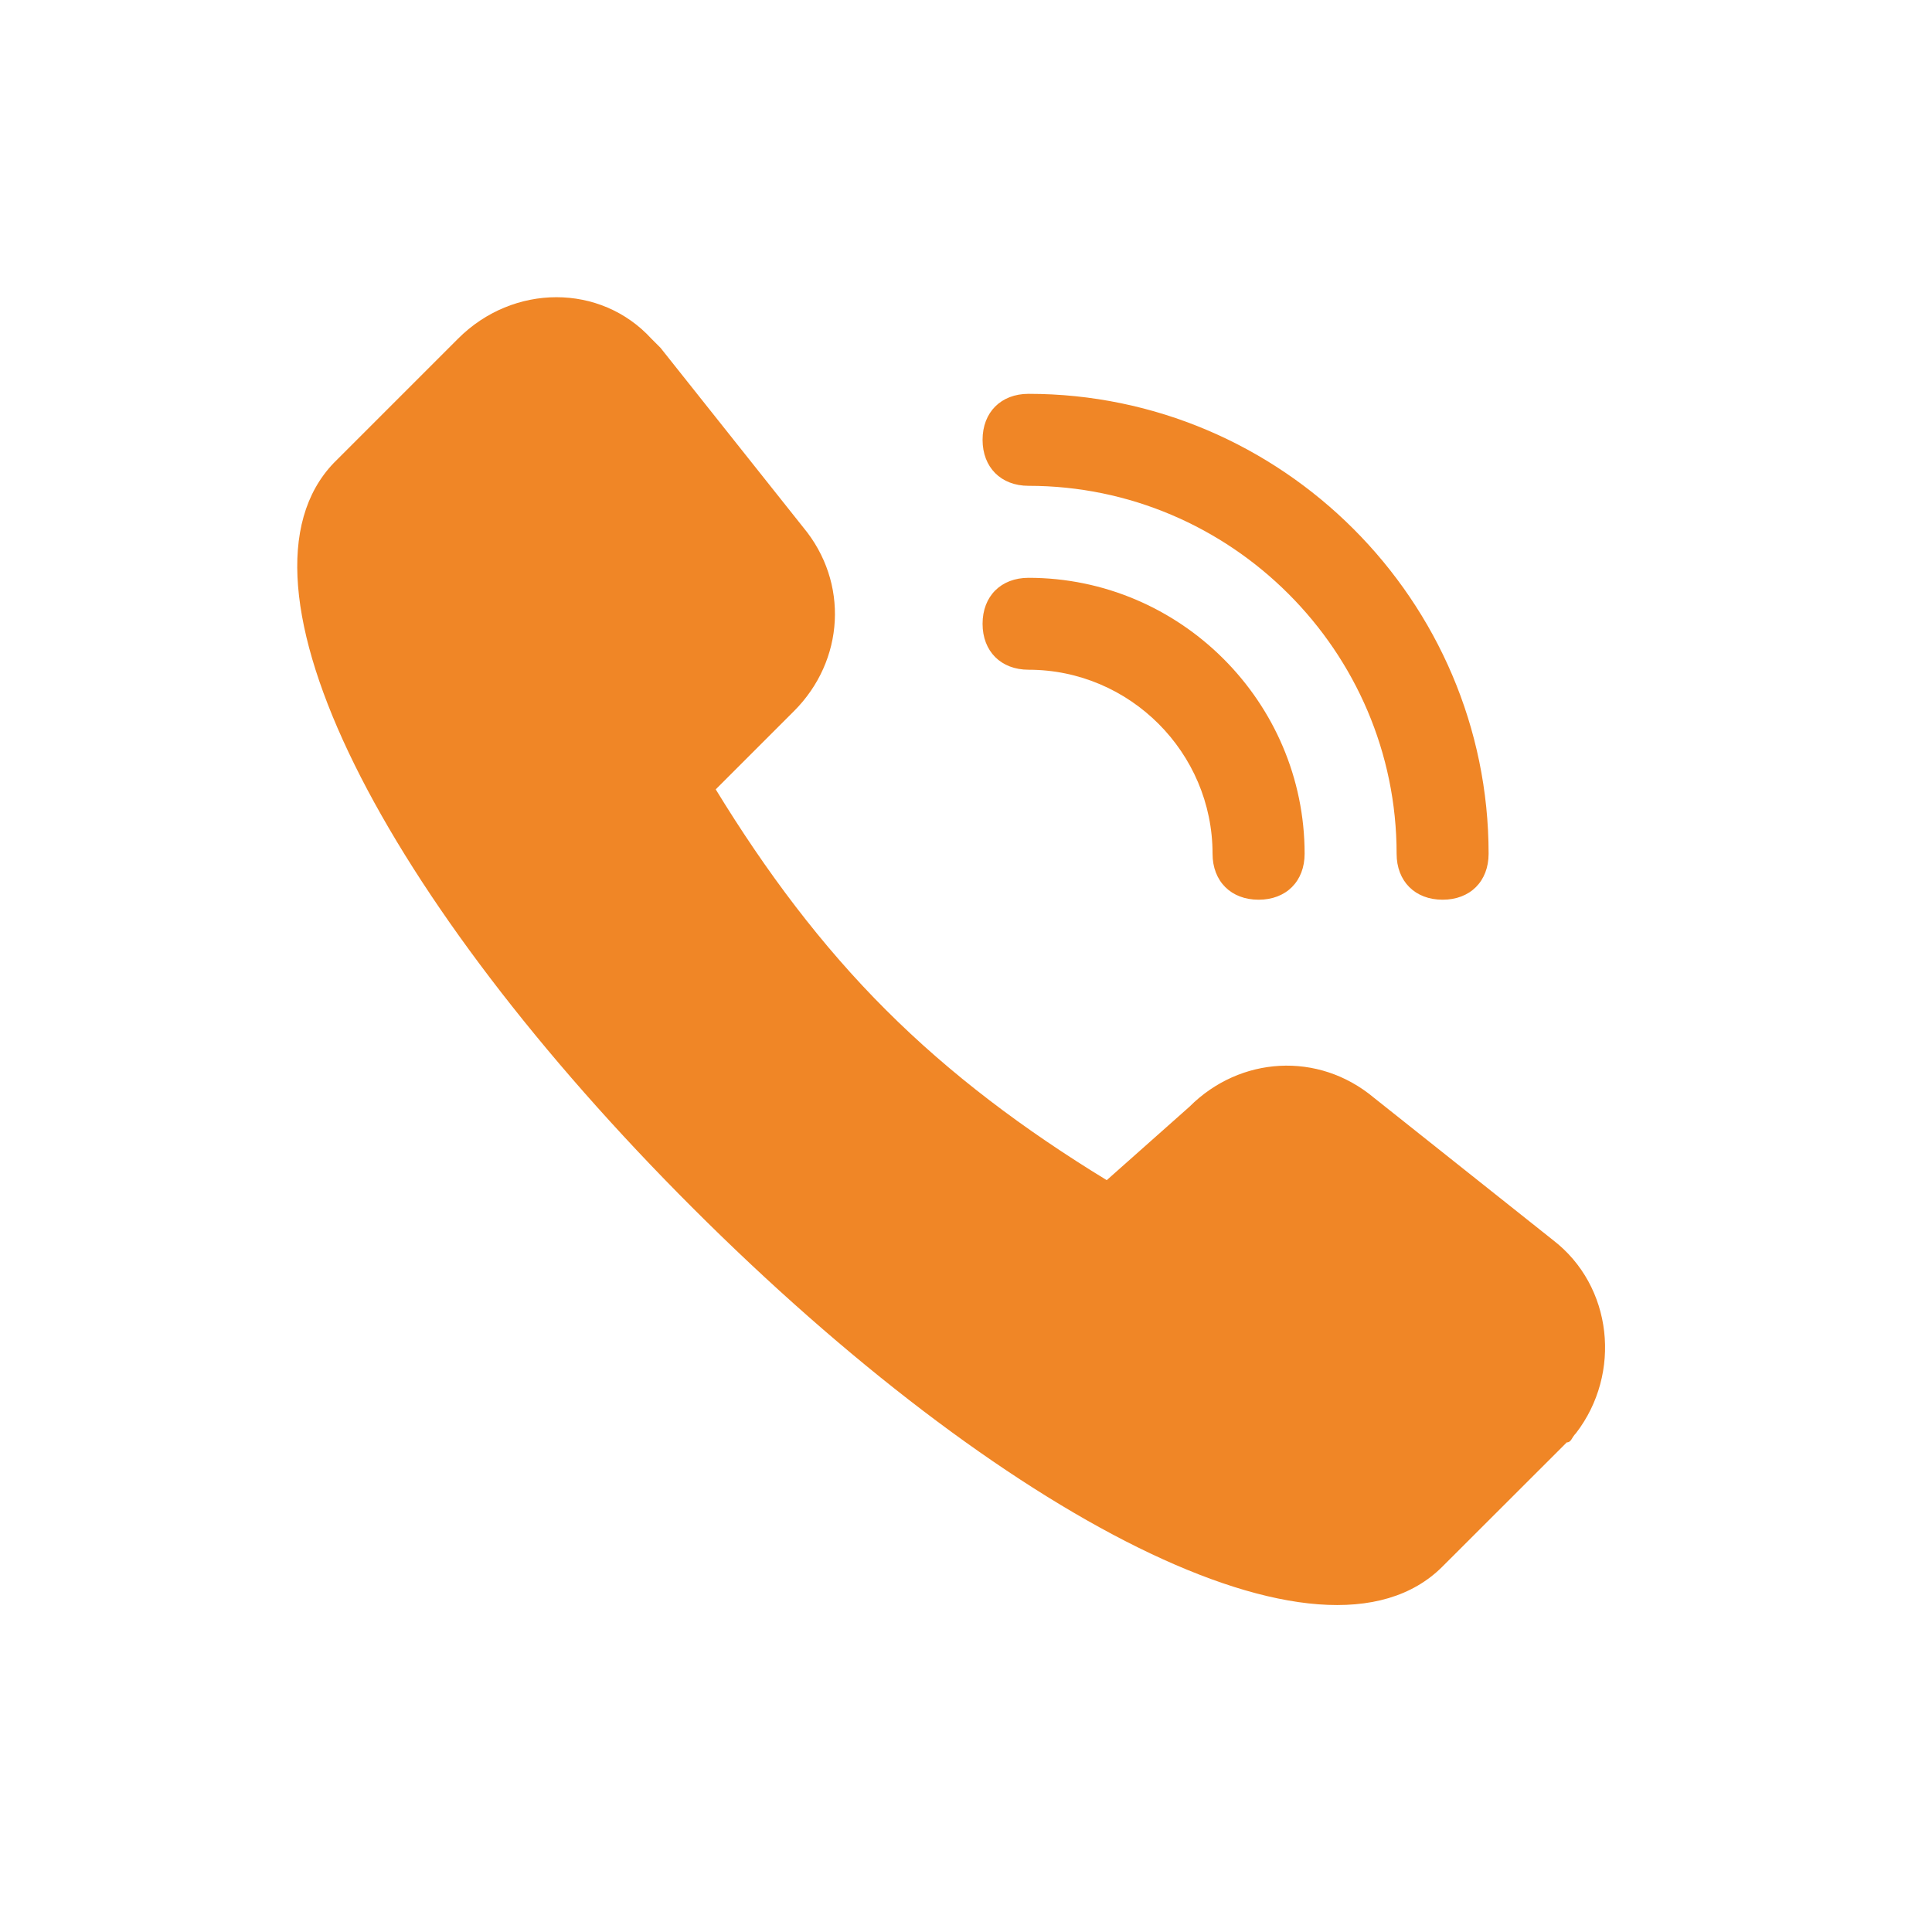
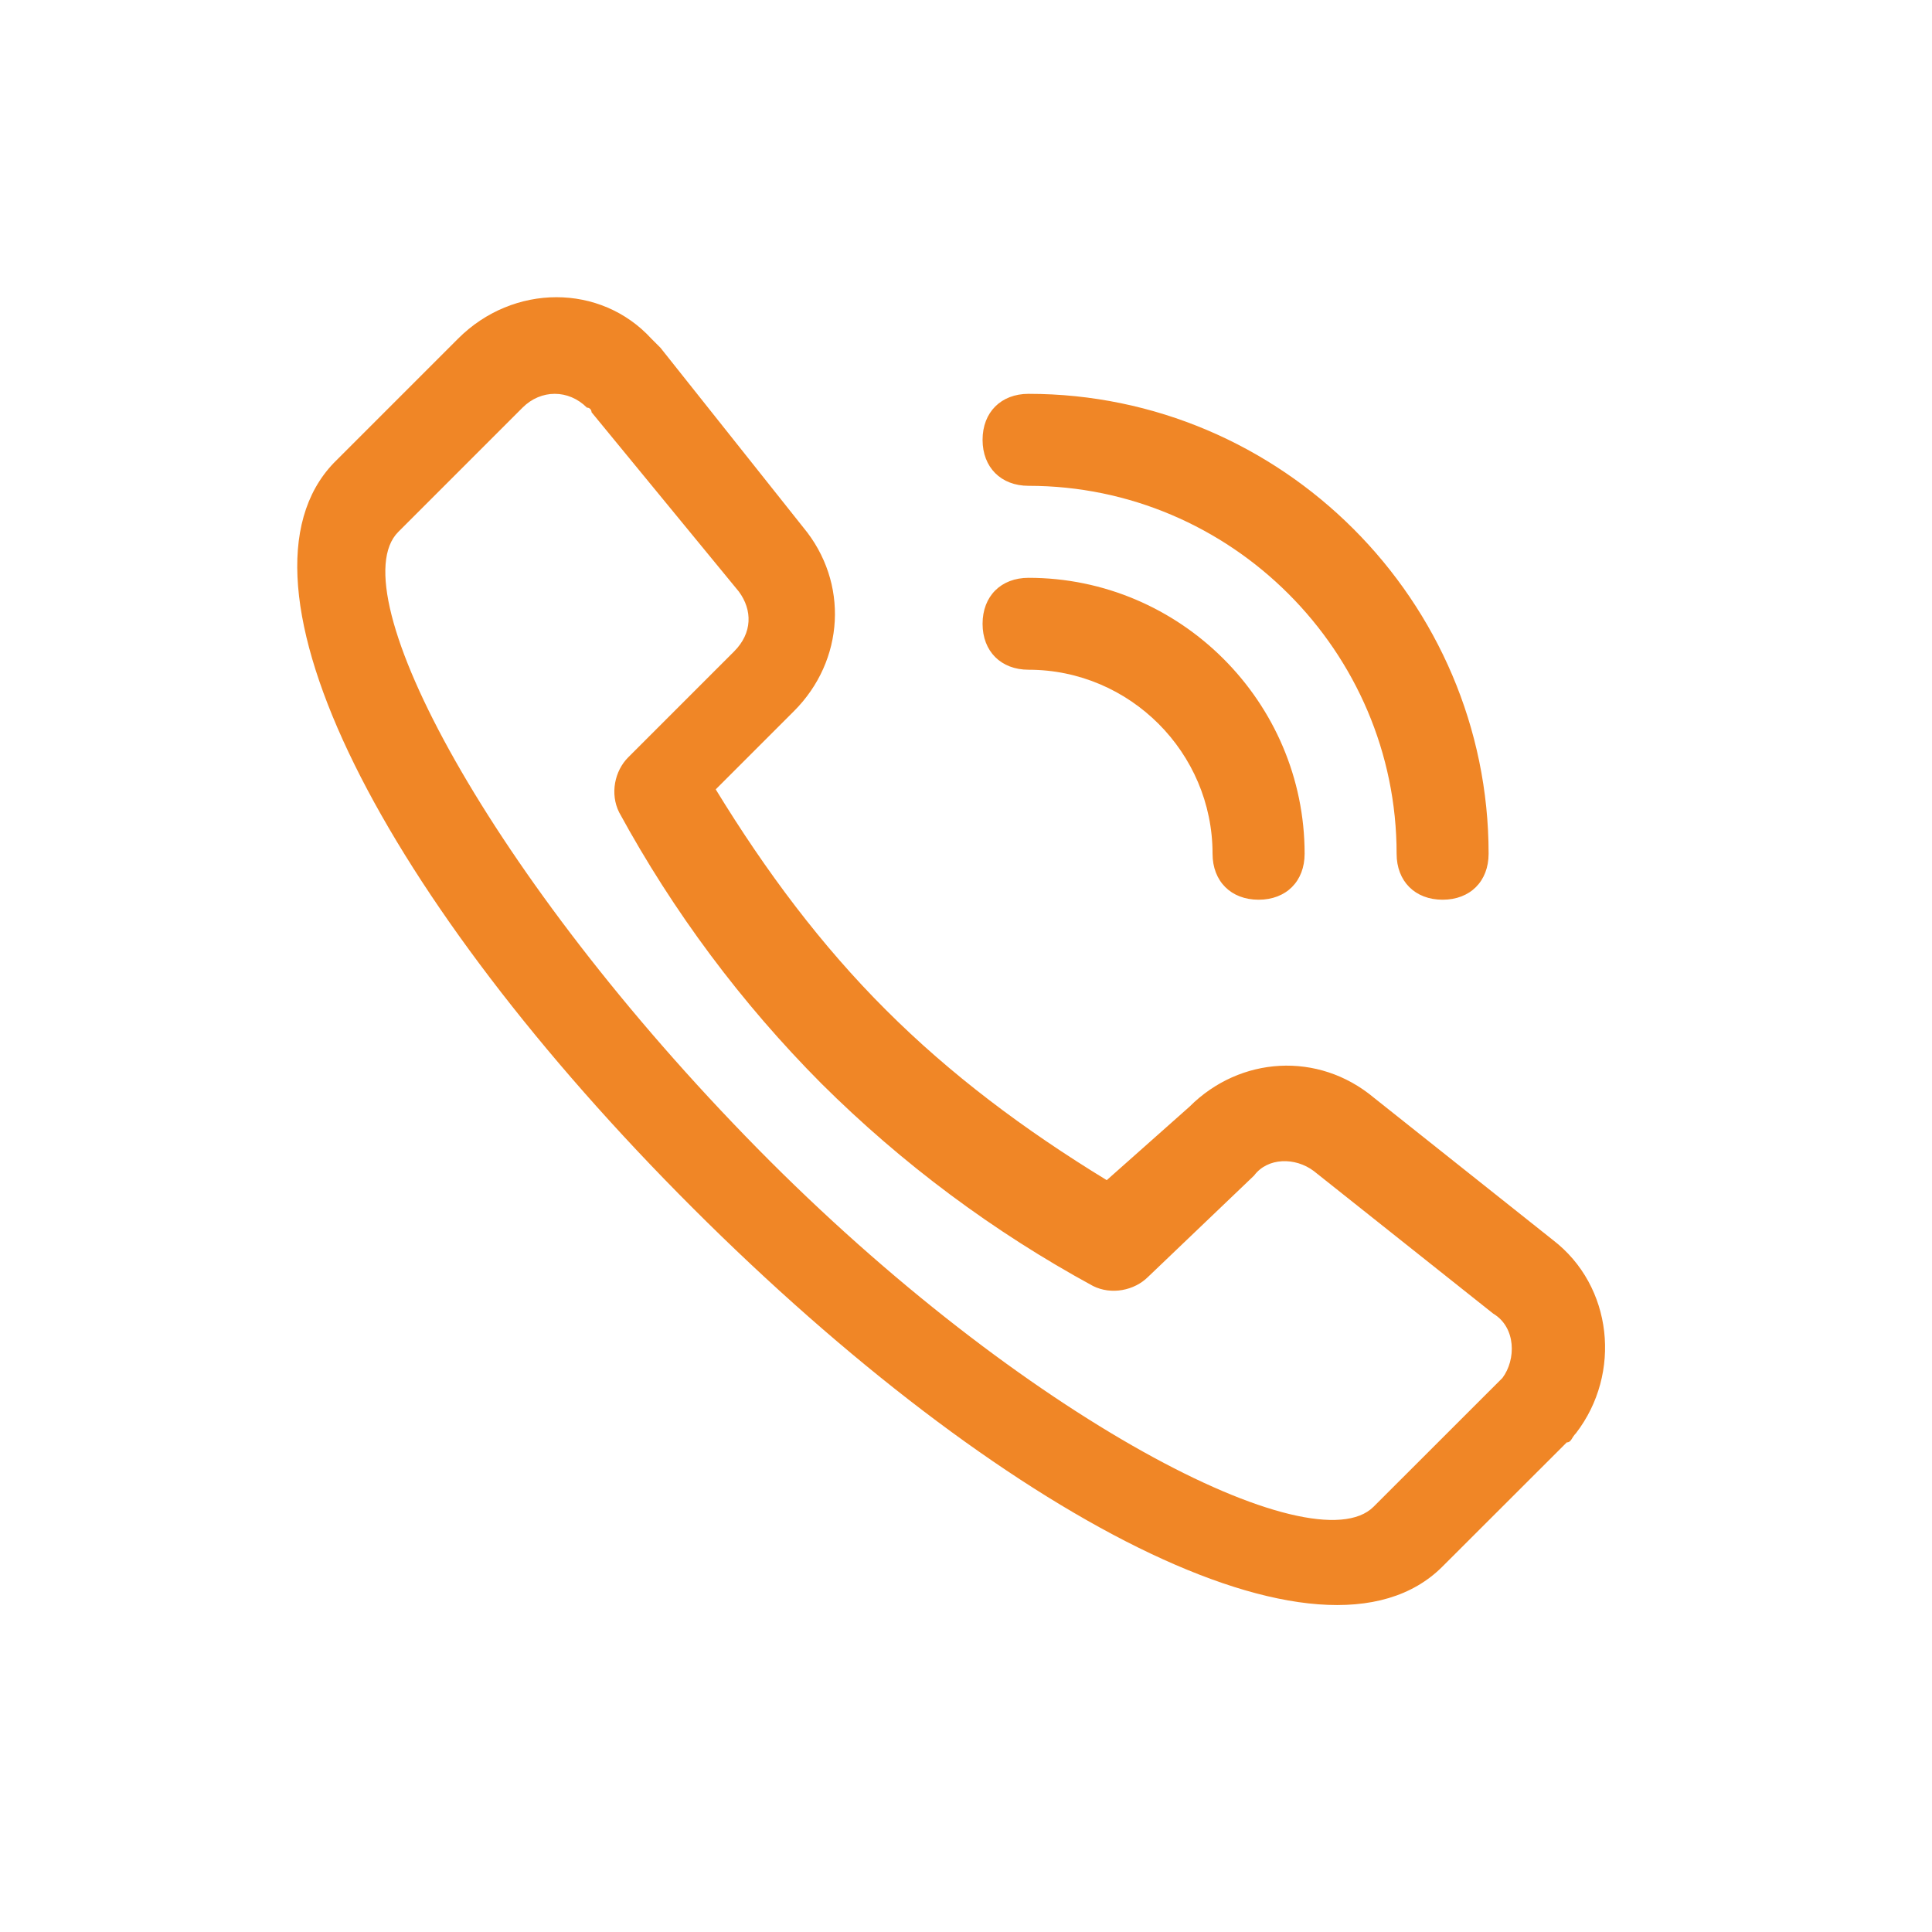
<svg xmlns="http://www.w3.org/2000/svg" width="26" height="26" viewBox="0 0 26 26" fill="none">
  <path d="M17.68 15.759C17.433 15.573 17.061 15.573 16.876 15.821L15.451 17.183C15.266 17.368 14.956 17.43 14.709 17.306C13.368 16.577 12.138 15.66 11.056 14.584C9.979 13.502 9.062 12.273 8.332 10.932C8.208 10.684 8.27 10.375 8.456 10.19L9.88 8.766C10.127 8.518 10.127 8.21 9.943 7.961L7.961 5.548C7.961 5.54 7.959 5.532 7.956 5.524C7.953 5.516 7.949 5.51 7.943 5.504C7.937 5.498 7.93 5.493 7.923 5.49C7.915 5.487 7.907 5.486 7.899 5.486C7.651 5.238 7.28 5.238 7.032 5.486L5.36 7.158C4.555 7.962 6.598 11.799 10.189 15.451C13.779 19.102 17.68 21.082 18.485 20.277L20.219 18.544C20.404 18.297 20.404 17.863 20.095 17.678L17.68 15.759ZM16.008 14.893C16.689 14.212 17.742 14.15 18.485 14.769L20.899 16.688C21.704 17.306 21.828 18.482 21.209 19.287C21.147 19.349 21.147 19.411 21.085 19.411L19.412 21.082C17.803 22.692 13.469 20.401 9.321 16.255C5.173 12.109 2.946 7.838 4.493 6.229L6.165 4.557C6.908 3.814 8.084 3.814 8.765 4.557L8.889 4.681L10.808 7.095C11.427 7.838 11.366 8.89 10.684 9.571L9.632 10.623C10.313 11.737 11.056 12.727 11.923 13.592C12.789 14.458 13.78 15.202 14.894 15.882L16.008 14.893ZM13.842 6.538C13.471 6.538 13.223 6.29 13.223 5.919C13.223 5.548 13.471 5.3 13.842 5.3C17.247 5.3 20.033 8.085 20.033 11.489C20.033 11.86 19.785 12.108 19.414 12.108C19.043 12.108 18.795 11.86 18.795 11.489C18.795 8.766 16.566 6.538 13.842 6.538ZM13.842 9.013C13.471 9.013 13.223 8.766 13.223 8.395C13.223 8.023 13.471 7.776 13.842 7.776C15.885 7.776 17.557 9.447 17.557 11.489C17.557 11.86 17.309 12.108 16.938 12.108C16.566 12.108 16.318 11.86 16.318 11.489C16.318 10.127 15.204 9.013 13.842 9.013Z" fill="#F08626" />
-   <path d="M5.2 6.401L7.2 4.801L10.4 7.201V8.801L9.2 10.401L10 12.401L13.2 15.201L14.8 16.401L16.8 15.201L18.4 16.001L21.2 17.601L20 20.001L17.6 21.201L13.6 19.201L10.8 16.801L6 11.601L4.4 8.401L5.2 6.401Z" fill="#F08626" />
</svg>